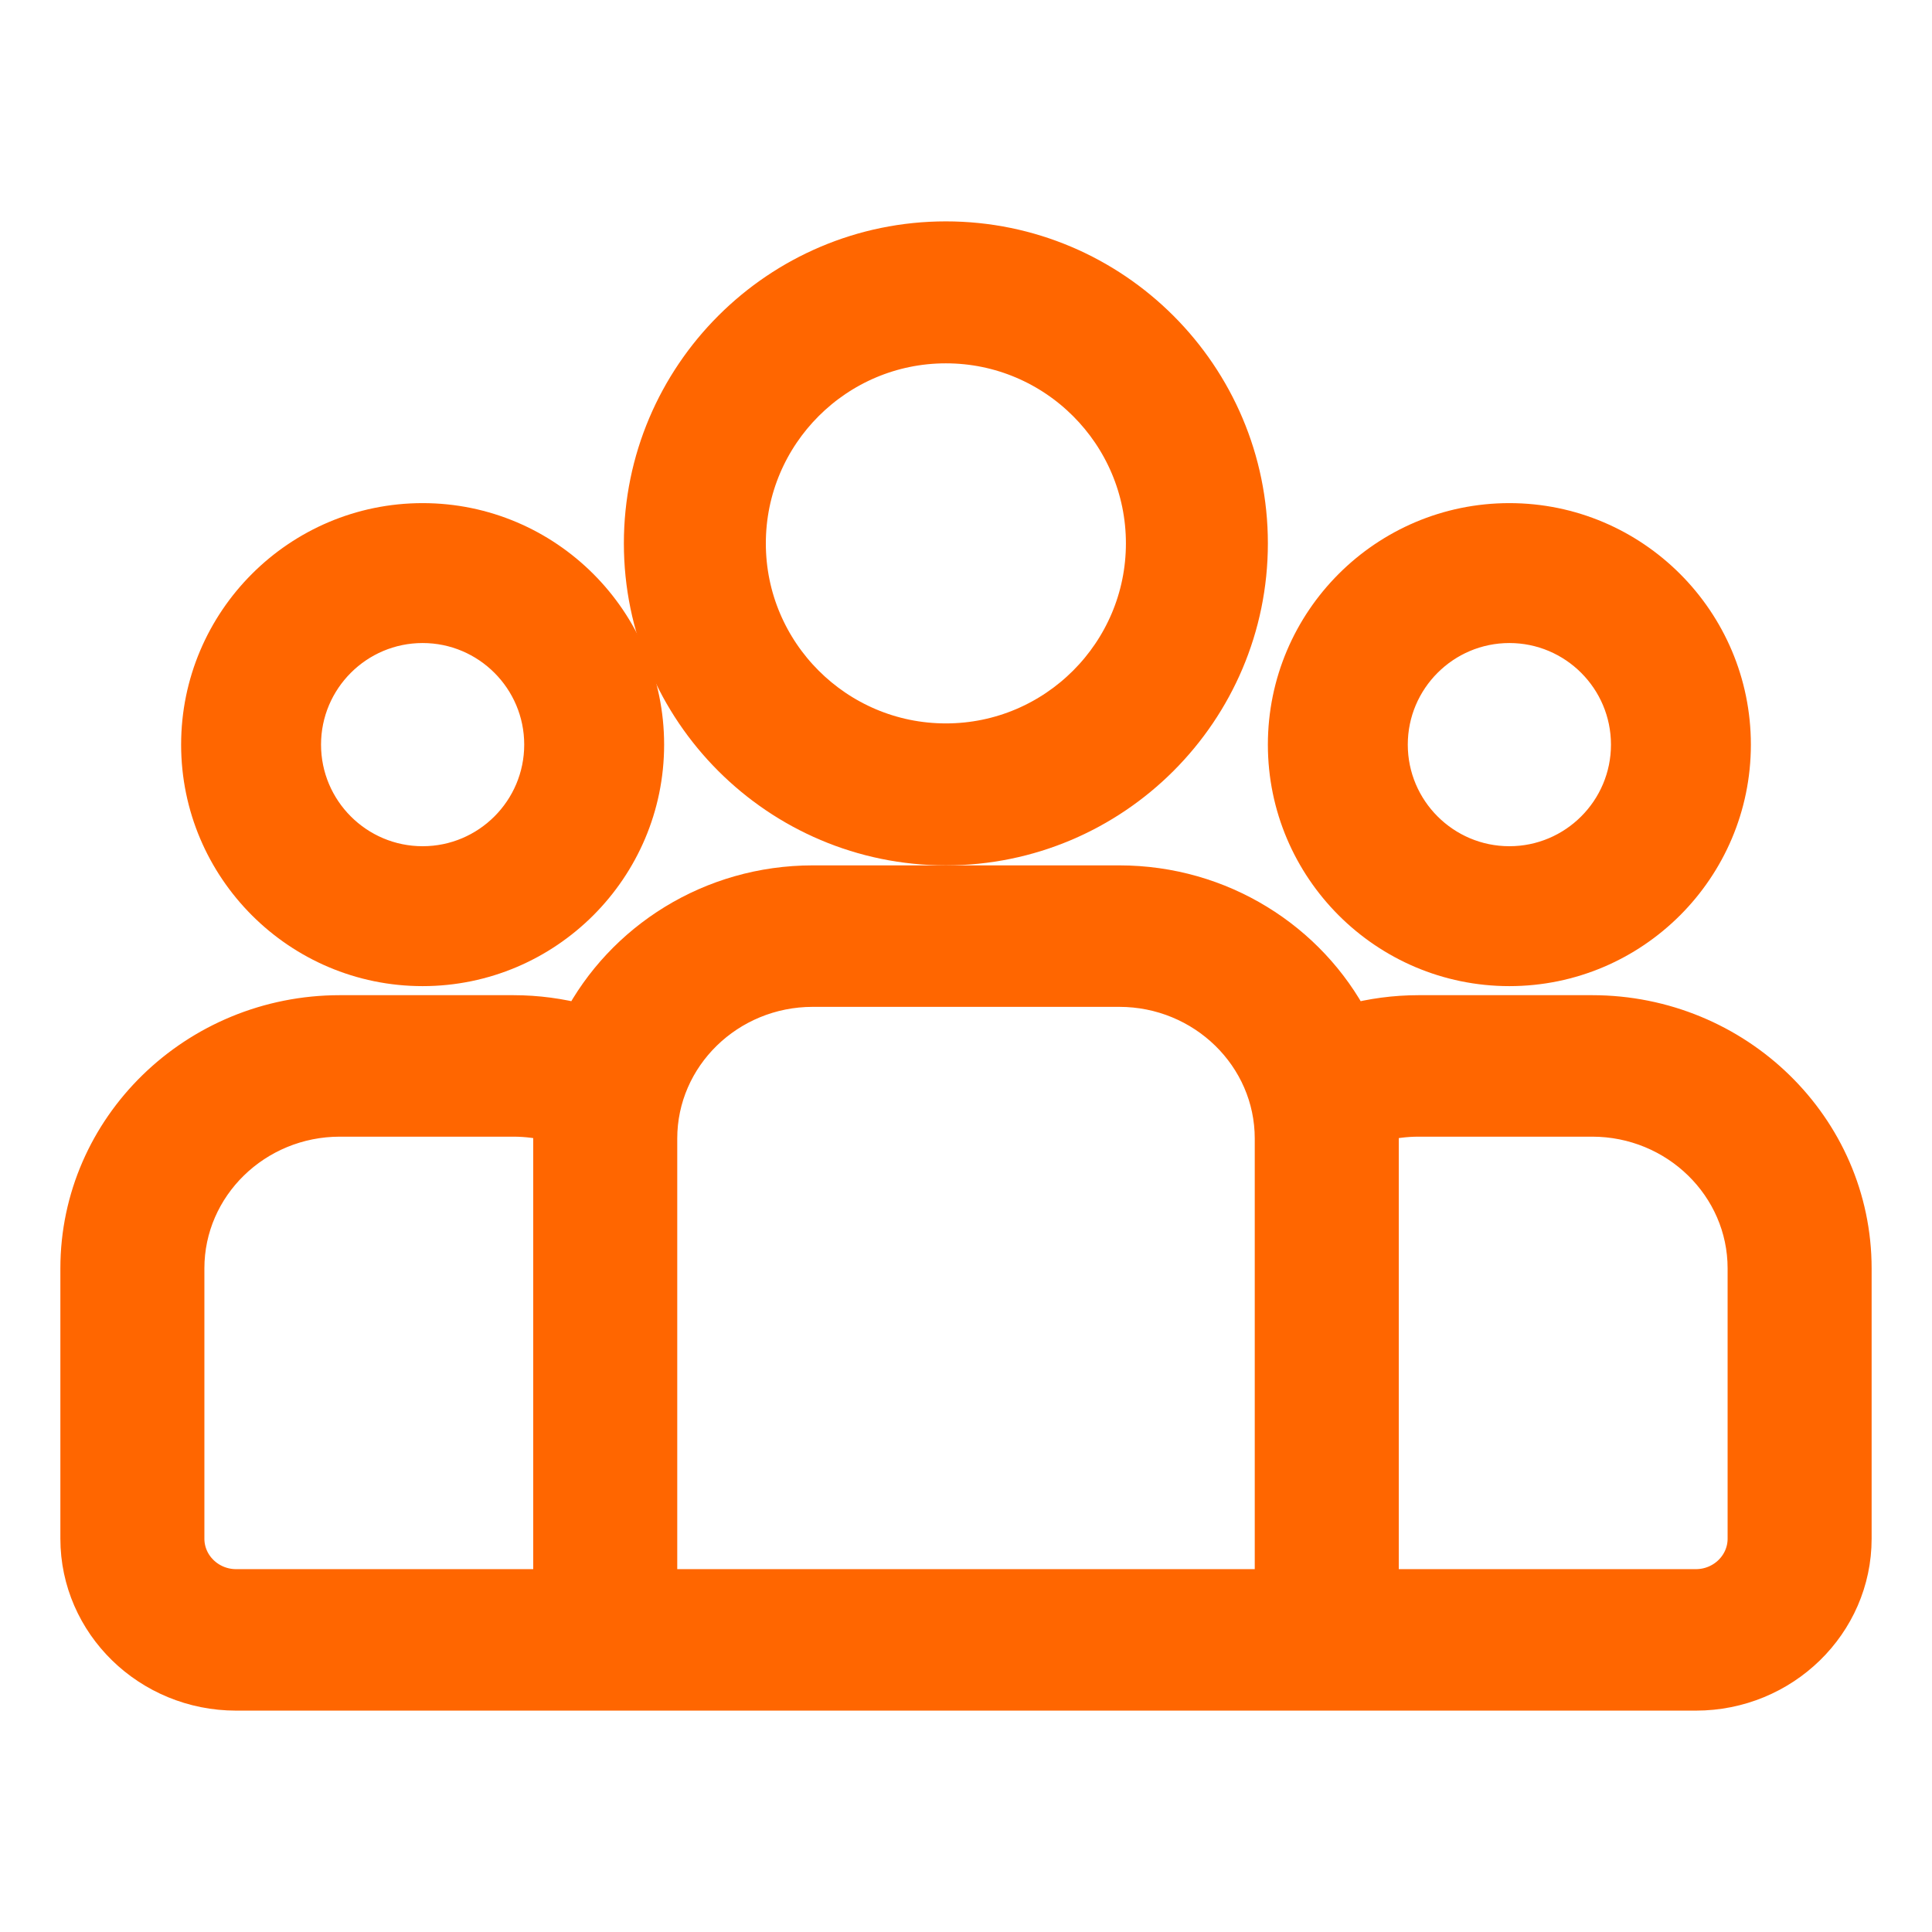
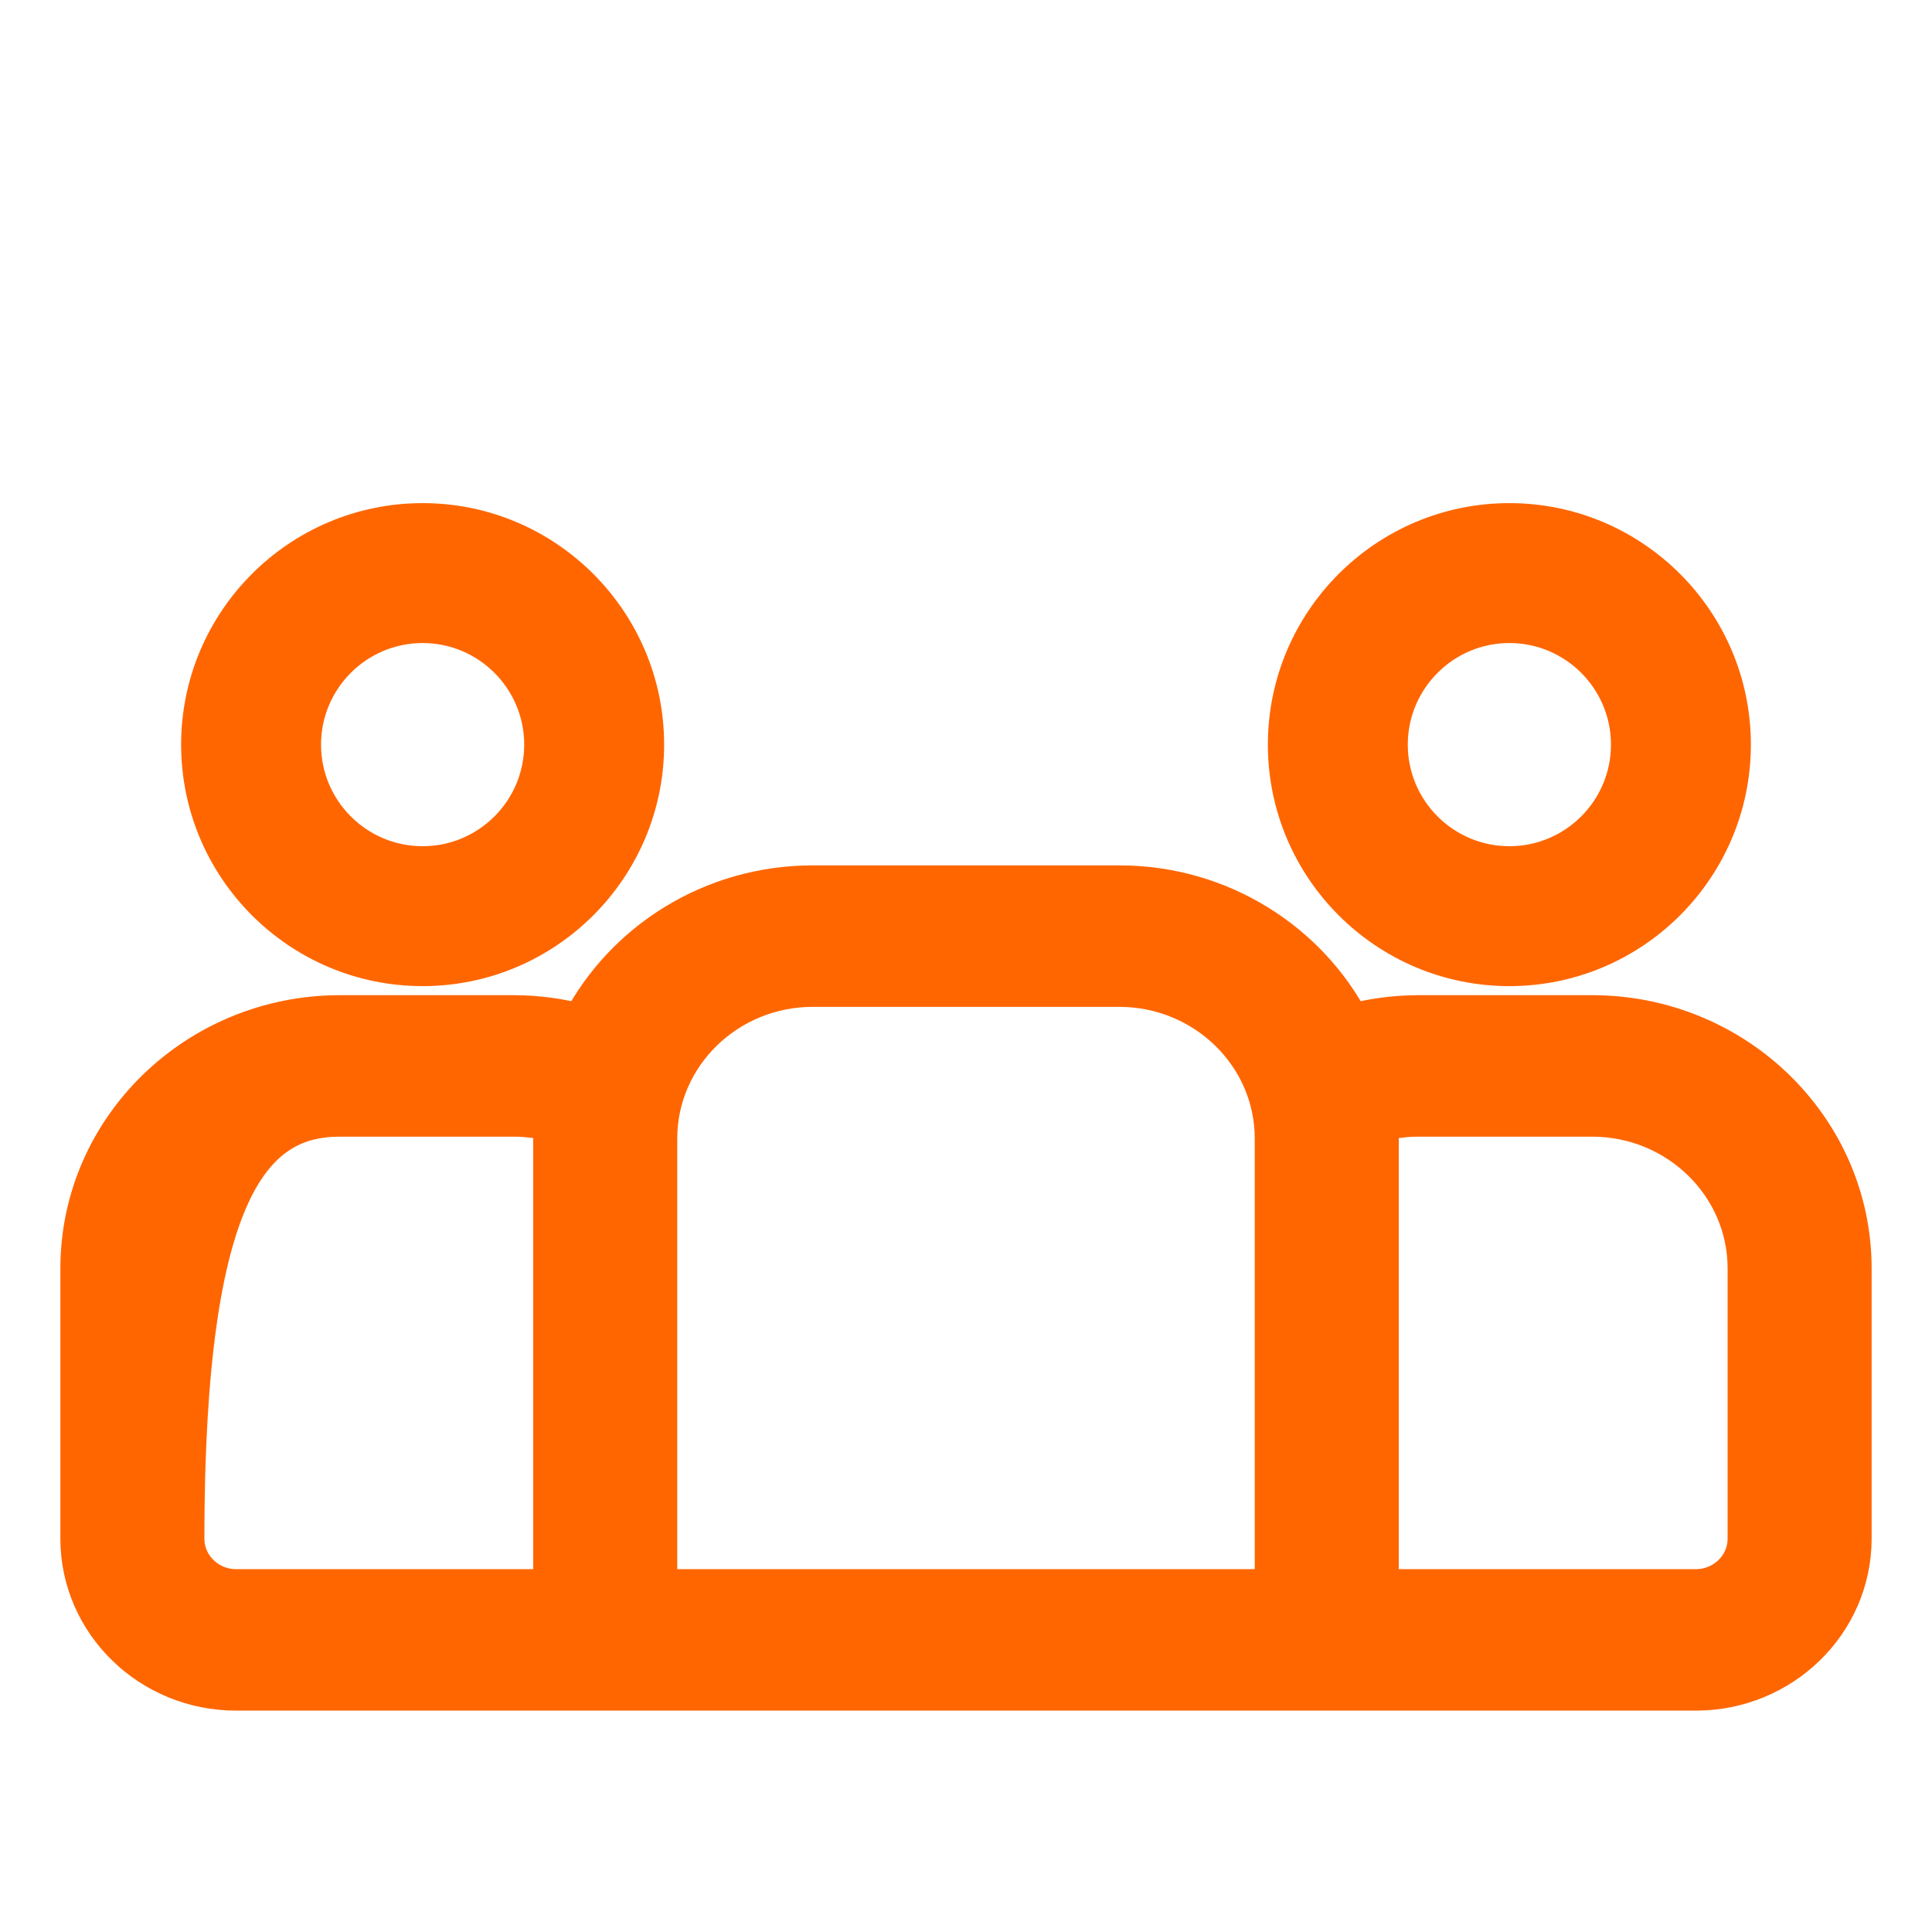
<svg xmlns="http://www.w3.org/2000/svg" width="48" height="48" viewBox="0 0 48 48" fill="none">
-   <path d="M39.555 25.225H35.248C34.661 25.225 34.094 25.303 33.554 25.447C32.488 23.404 30.313 22 27.807 22H20.193C17.687 22 15.512 23.404 14.446 25.447C13.906 25.303 13.338 25.225 12.752 25.225H8.445C4.891 25.225 2 28.045 2 31.512V38.228C2 40.308 3.735 42 5.867 42H42.133C44.265 42 46 40.308 46 38.228V31.512C46 28.045 43.109 25.225 39.555 25.225ZM13.748 28.287V39.485H5.867C5.156 39.485 4.578 38.921 4.578 38.228V31.512C4.578 29.432 6.313 27.74 8.445 27.74H12.752C13.102 27.74 13.441 27.786 13.764 27.872C13.754 28.009 13.748 28.148 13.748 28.287ZM31.674 39.485H16.326V28.287C16.326 26.207 18.061 24.515 20.193 24.515H27.807C29.939 24.515 31.674 26.207 31.674 28.287V39.485ZM43.422 38.228C43.422 38.921 42.844 39.485 42.133 39.485H34.252V28.287C34.252 28.147 34.246 28.009 34.236 27.872C34.559 27.786 34.898 27.74 35.248 27.74H39.555C41.687 27.74 43.422 29.432 43.422 31.512V38.228Z" fill="#FF6600" stroke="#FF6600" />
+   <path d="M39.555 25.225H35.248C34.661 25.225 34.094 25.303 33.554 25.447C32.488 23.404 30.313 22 27.807 22H20.193C17.687 22 15.512 23.404 14.446 25.447C13.906 25.303 13.338 25.225 12.752 25.225H8.445C4.891 25.225 2 28.045 2 31.512V38.228C2 40.308 3.735 42 5.867 42H42.133C44.265 42 46 40.308 46 38.228V31.512C46 28.045 43.109 25.225 39.555 25.225ZM13.748 28.287V39.485H5.867C5.156 39.485 4.578 38.921 4.578 38.228C4.578 29.432 6.313 27.74 8.445 27.74H12.752C13.102 27.74 13.441 27.786 13.764 27.872C13.754 28.009 13.748 28.148 13.748 28.287ZM31.674 39.485H16.326V28.287C16.326 26.207 18.061 24.515 20.193 24.515H27.807C29.939 24.515 31.674 26.207 31.674 28.287V39.485ZM43.422 38.228C43.422 38.921 42.844 39.485 42.133 39.485H34.252V28.287C34.252 28.147 34.246 28.009 34.236 27.872C34.559 27.786 34.898 27.74 35.248 27.74H39.555C41.687 27.74 43.422 29.432 43.422 31.512V38.228Z" fill="#FF6600" stroke="#FF6600" />
  <path d="M10.5 13C7.467 13 5 15.467 5 18.5C5 21.533 7.467 24 10.5 24C13.533 24 16 21.533 16 18.5C16 15.467 13.533 13 10.5 13ZM10.5 21.524C8.832 21.524 7.476 20.168 7.476 18.5C7.476 16.832 8.832 15.476 10.5 15.476C12.168 15.476 13.524 16.832 13.524 18.5C13.524 20.168 12.168 21.524 10.5 21.524Z" fill="#FF6600" stroke="#FF6600" />
-   <path d="M23.5 6C19.364 6 16 9.364 16 13.5C16 17.636 19.364 21 23.5 21C27.636 21 31 17.636 31 13.5C31 9.365 27.636 6 23.5 6ZM23.5 18.473C20.758 18.473 18.527 16.242 18.527 13.5C18.527 10.758 20.758 8.527 23.5 8.527C26.242 8.527 28.473 10.758 28.473 13.5C28.473 16.242 26.242 18.473 23.5 18.473Z" fill="#FF6600" stroke="#FF6600" />
  <path d="M37.5 13C34.467 13 32 15.467 32 18.5C32 21.533 34.467 24 37.5 24C40.533 24 43 21.533 43 18.5C43 15.467 40.533 13 37.5 13ZM37.5 21.524C35.833 21.524 34.476 20.168 34.476 18.5C34.476 16.832 35.833 15.476 37.5 15.476C39.168 15.476 40.524 16.832 40.524 18.5C40.524 20.168 39.168 21.524 37.5 21.524Z" fill="#FF6600" stroke="#FF6600" />
</svg>